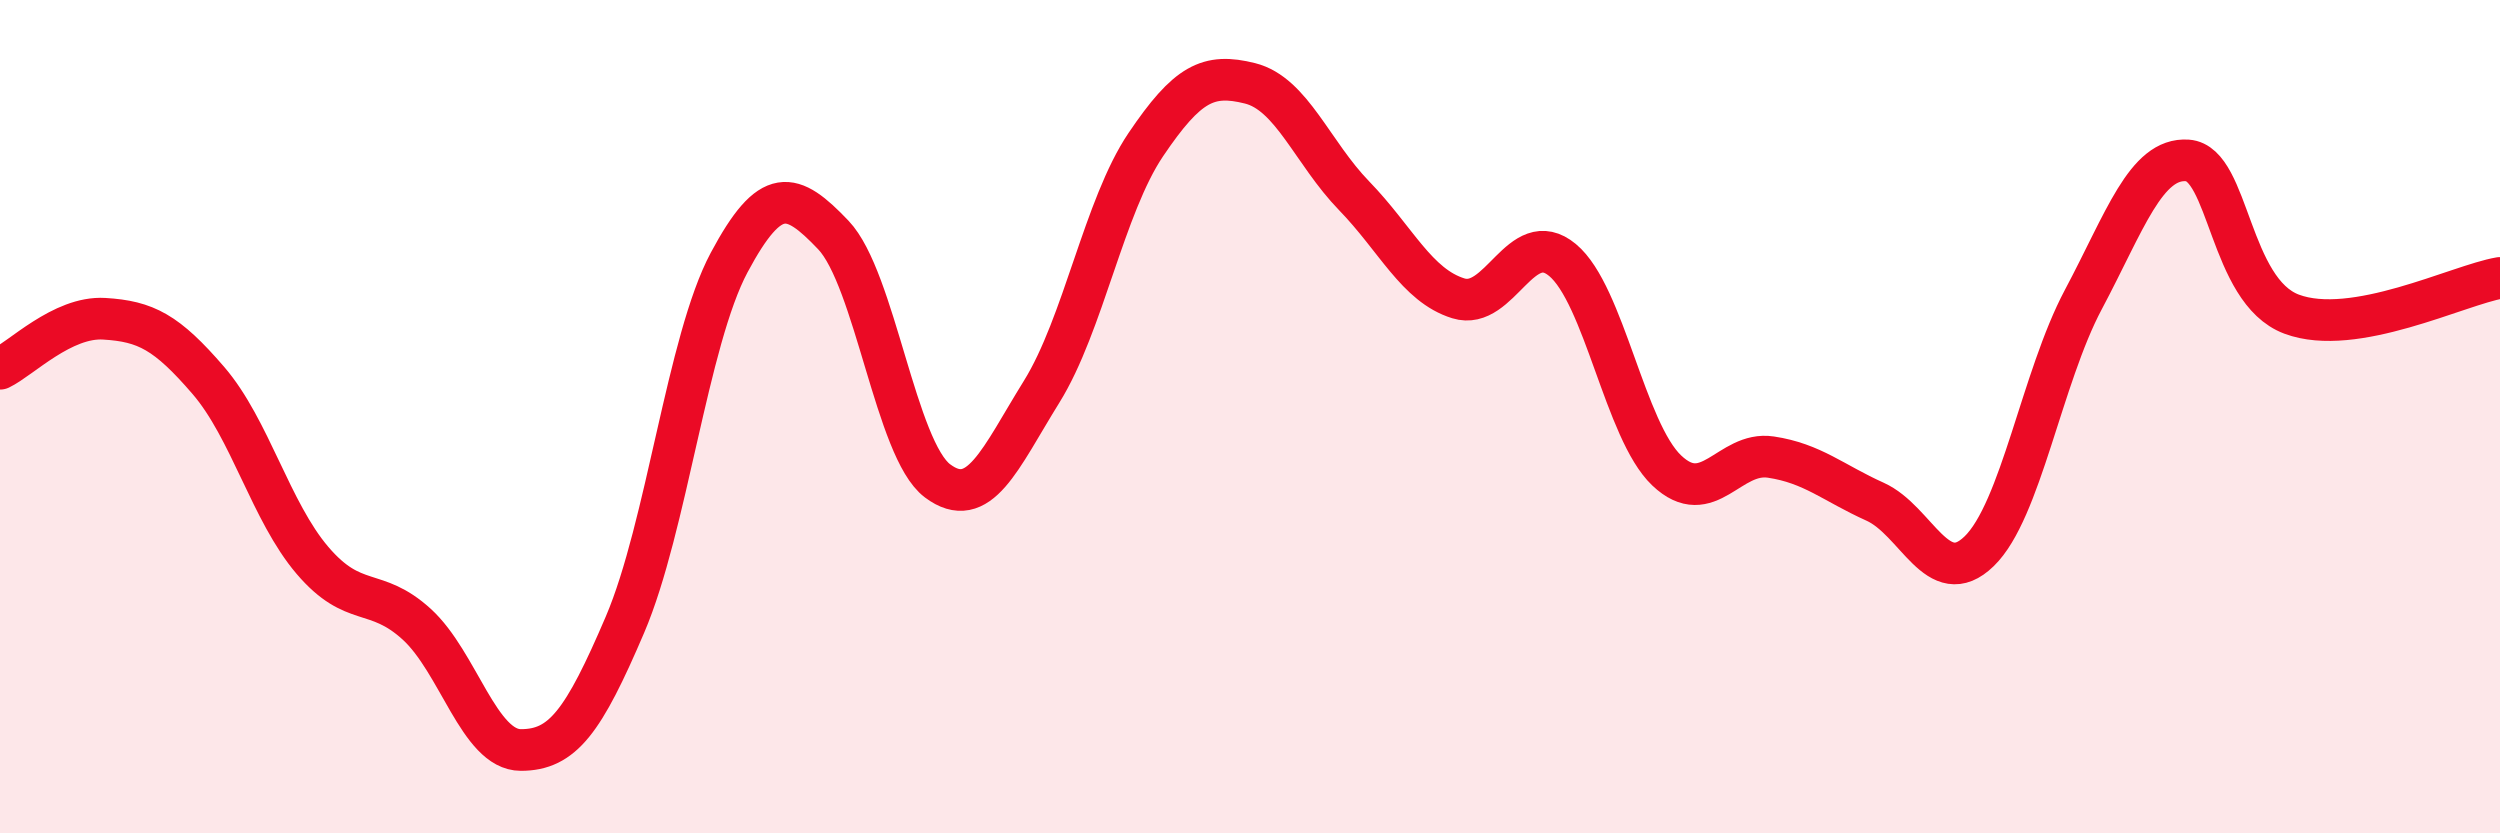
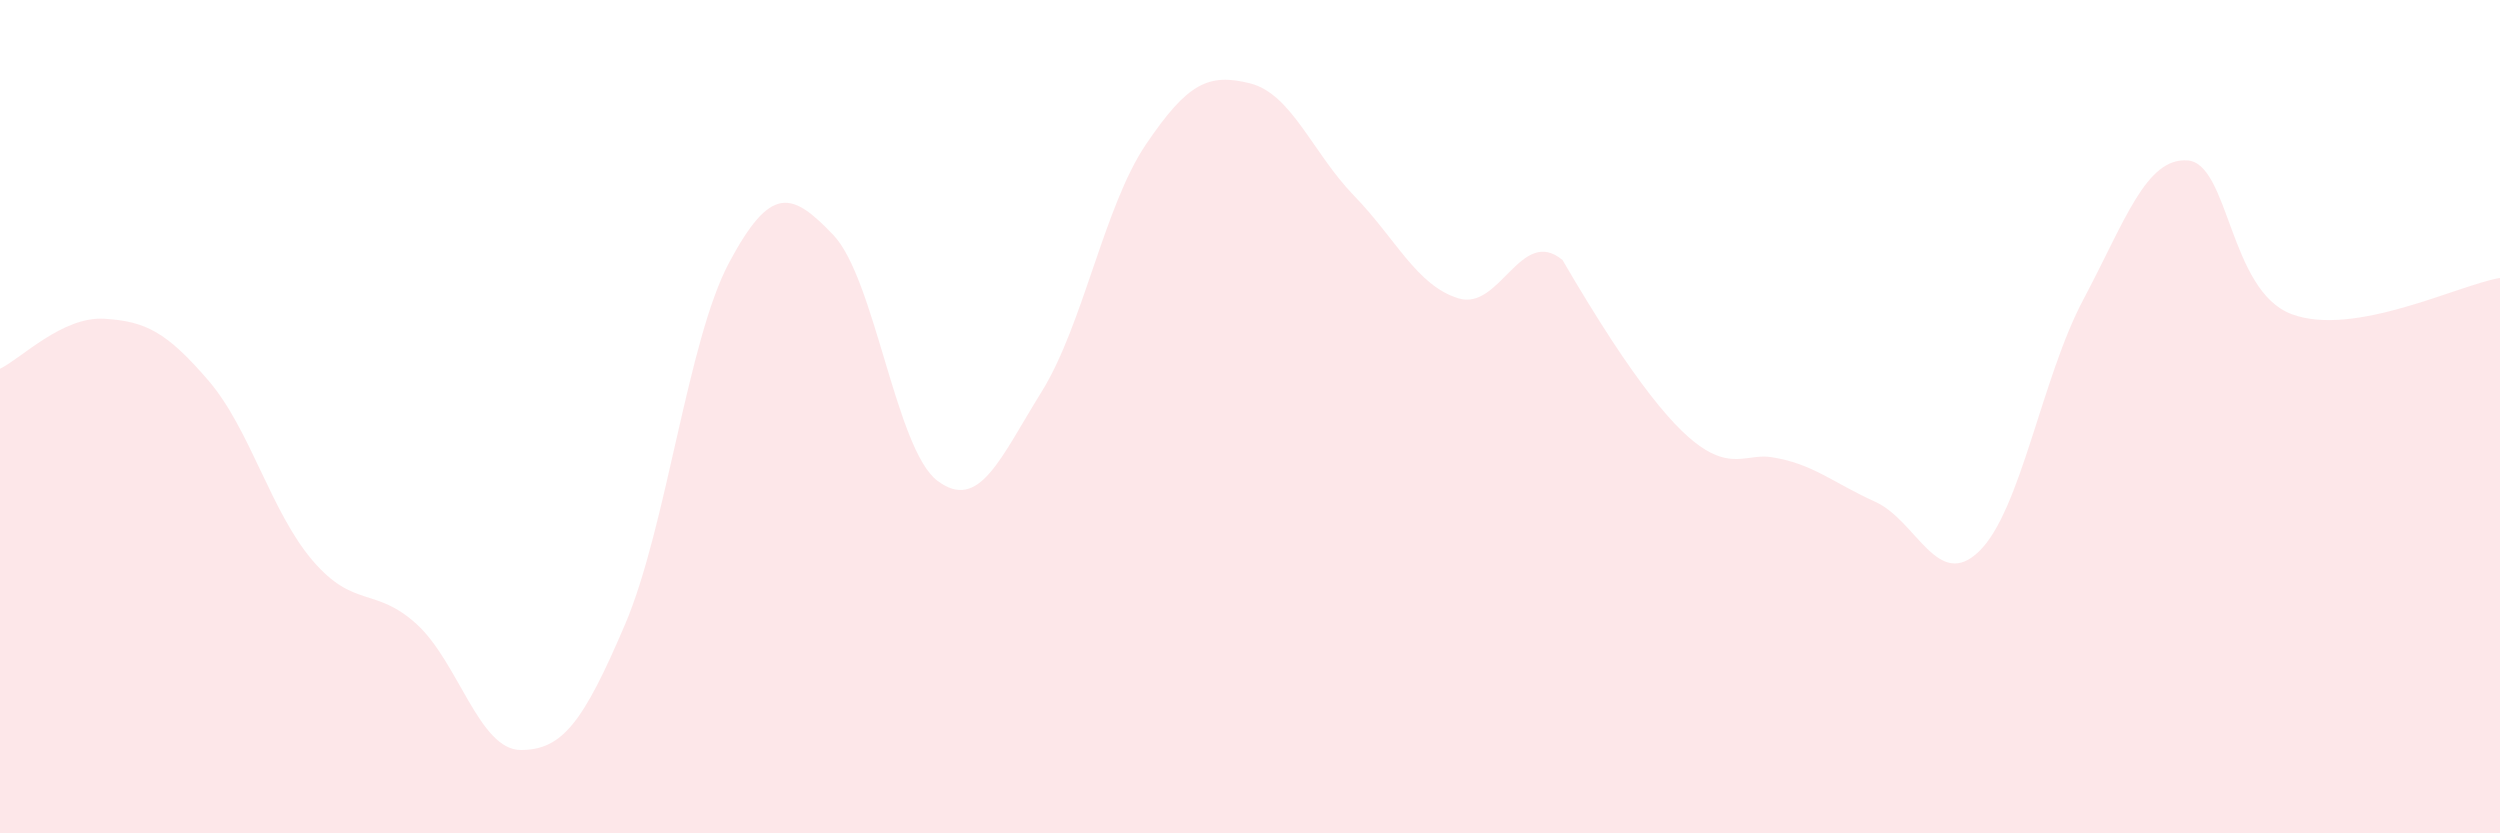
<svg xmlns="http://www.w3.org/2000/svg" width="60" height="20" viewBox="0 0 60 20">
-   <path d="M 0,8.85 C 0.5,8.61 1.5,7.59 2.5,7.65 C 3.5,7.71 4,7.97 5,9.13 C 6,10.29 6.5,12.28 7.5,13.45 C 8.5,14.62 9,14.07 10,14.98 C 11,15.89 11.5,18 12.5,18 C 13.5,18 14,17.33 15,14.99 C 16,12.65 16.5,8.17 17.5,6.3 C 18.5,4.43 19,4.59 20,5.64 C 21,6.69 21.5,10.79 22.5,11.54 C 23.5,12.29 24,11.01 25,9.4 C 26,7.79 26.5,4.95 27.5,3.47 C 28.5,1.99 29,1.75 30,2 C 31,2.25 31.5,3.67 32.5,4.7 C 33.5,5.73 34,6.85 35,7.16 C 36,7.47 36.5,5.41 37.5,6.24 C 38.5,7.07 39,10.34 40,11.29 C 41,12.24 41.5,10.82 42.5,10.97 C 43.5,11.12 44,11.59 45,12.04 C 46,12.49 46.5,14.2 47.5,13.23 C 48.5,12.26 49,9.07 50,7.19 C 51,5.31 51.5,3.78 52.5,3.85 C 53.5,3.92 53.5,6.98 55,7.54 C 56.5,8.1 59,6.84 60,6.67L60 20L0 20Z" fill="#EB0A25" opacity="0.1" stroke-linecap="round" stroke-linejoin="round" />
-   <path d="M 0,8.85 C 0.5,8.61 1.5,7.59 2.5,7.65 C 3.5,7.71 4,7.97 5,9.13 C 6,10.29 6.5,12.28 7.5,13.45 C 8.5,14.62 9,14.07 10,14.98 C 11,15.89 11.5,18 12.5,18 C 13.5,18 14,17.33 15,14.99 C 16,12.65 16.5,8.17 17.5,6.3 C 18.5,4.43 19,4.59 20,5.64 C 21,6.69 21.5,10.79 22.5,11.54 C 23.5,12.29 24,11.01 25,9.4 C 26,7.79 26.5,4.95 27.5,3.47 C 28.5,1.99 29,1.75 30,2 C 31,2.25 31.5,3.67 32.5,4.7 C 33.5,5.73 34,6.85 35,7.16 C 36,7.47 36.5,5.41 37.5,6.24 C 38.5,7.07 39,10.34 40,11.29 C 41,12.24 41.5,10.82 42.5,10.97 C 43.5,11.12 44,11.59 45,12.04 C 46,12.49 46.5,14.2 47.5,13.23 C 48.5,12.26 49,9.07 50,7.19 C 51,5.31 51.5,3.78 52.5,3.85 C 53.5,3.92 53.5,6.98 55,7.54 C 56.5,8.1 59,6.84 60,6.67" stroke="#EB0A25" stroke-width="1" fill="none" stroke-linecap="round" stroke-linejoin="round" />
+   <path d="M 0,8.85 C 0.5,8.61 1.5,7.59 2.5,7.65 C 3.5,7.71 4,7.97 5,9.13 C 6,10.29 6.5,12.28 7.5,13.45 C 8.5,14.62 9,14.07 10,14.98 C 11,15.89 11.5,18 12.5,18 C 13.5,18 14,17.33 15,14.99 C 16,12.65 16.5,8.17 17.5,6.3 C 18.5,4.43 19,4.59 20,5.64 C 21,6.69 21.5,10.79 22.5,11.54 C 23.5,12.29 24,11.01 25,9.4 C 26,7.79 26.5,4.95 27.5,3.47 C 28.5,1.99 29,1.75 30,2 C 31,2.25 31.5,3.67 32.5,4.7 C 33.5,5.73 34,6.85 35,7.16 C 36,7.47 36.5,5.41 37.5,6.24 C 41,12.24 41.5,10.82 42.5,10.97 C 43.5,11.12 44,11.59 45,12.04 C 46,12.49 46.5,14.2 47.5,13.23 C 48.5,12.26 49,9.07 50,7.19 C 51,5.31 51.5,3.78 52.5,3.85 C 53.5,3.92 53.5,6.98 55,7.54 C 56.5,8.1 59,6.84 60,6.67L60 20L0 20Z" fill="#EB0A25" opacity="0.1" stroke-linecap="round" stroke-linejoin="round" />
</svg>